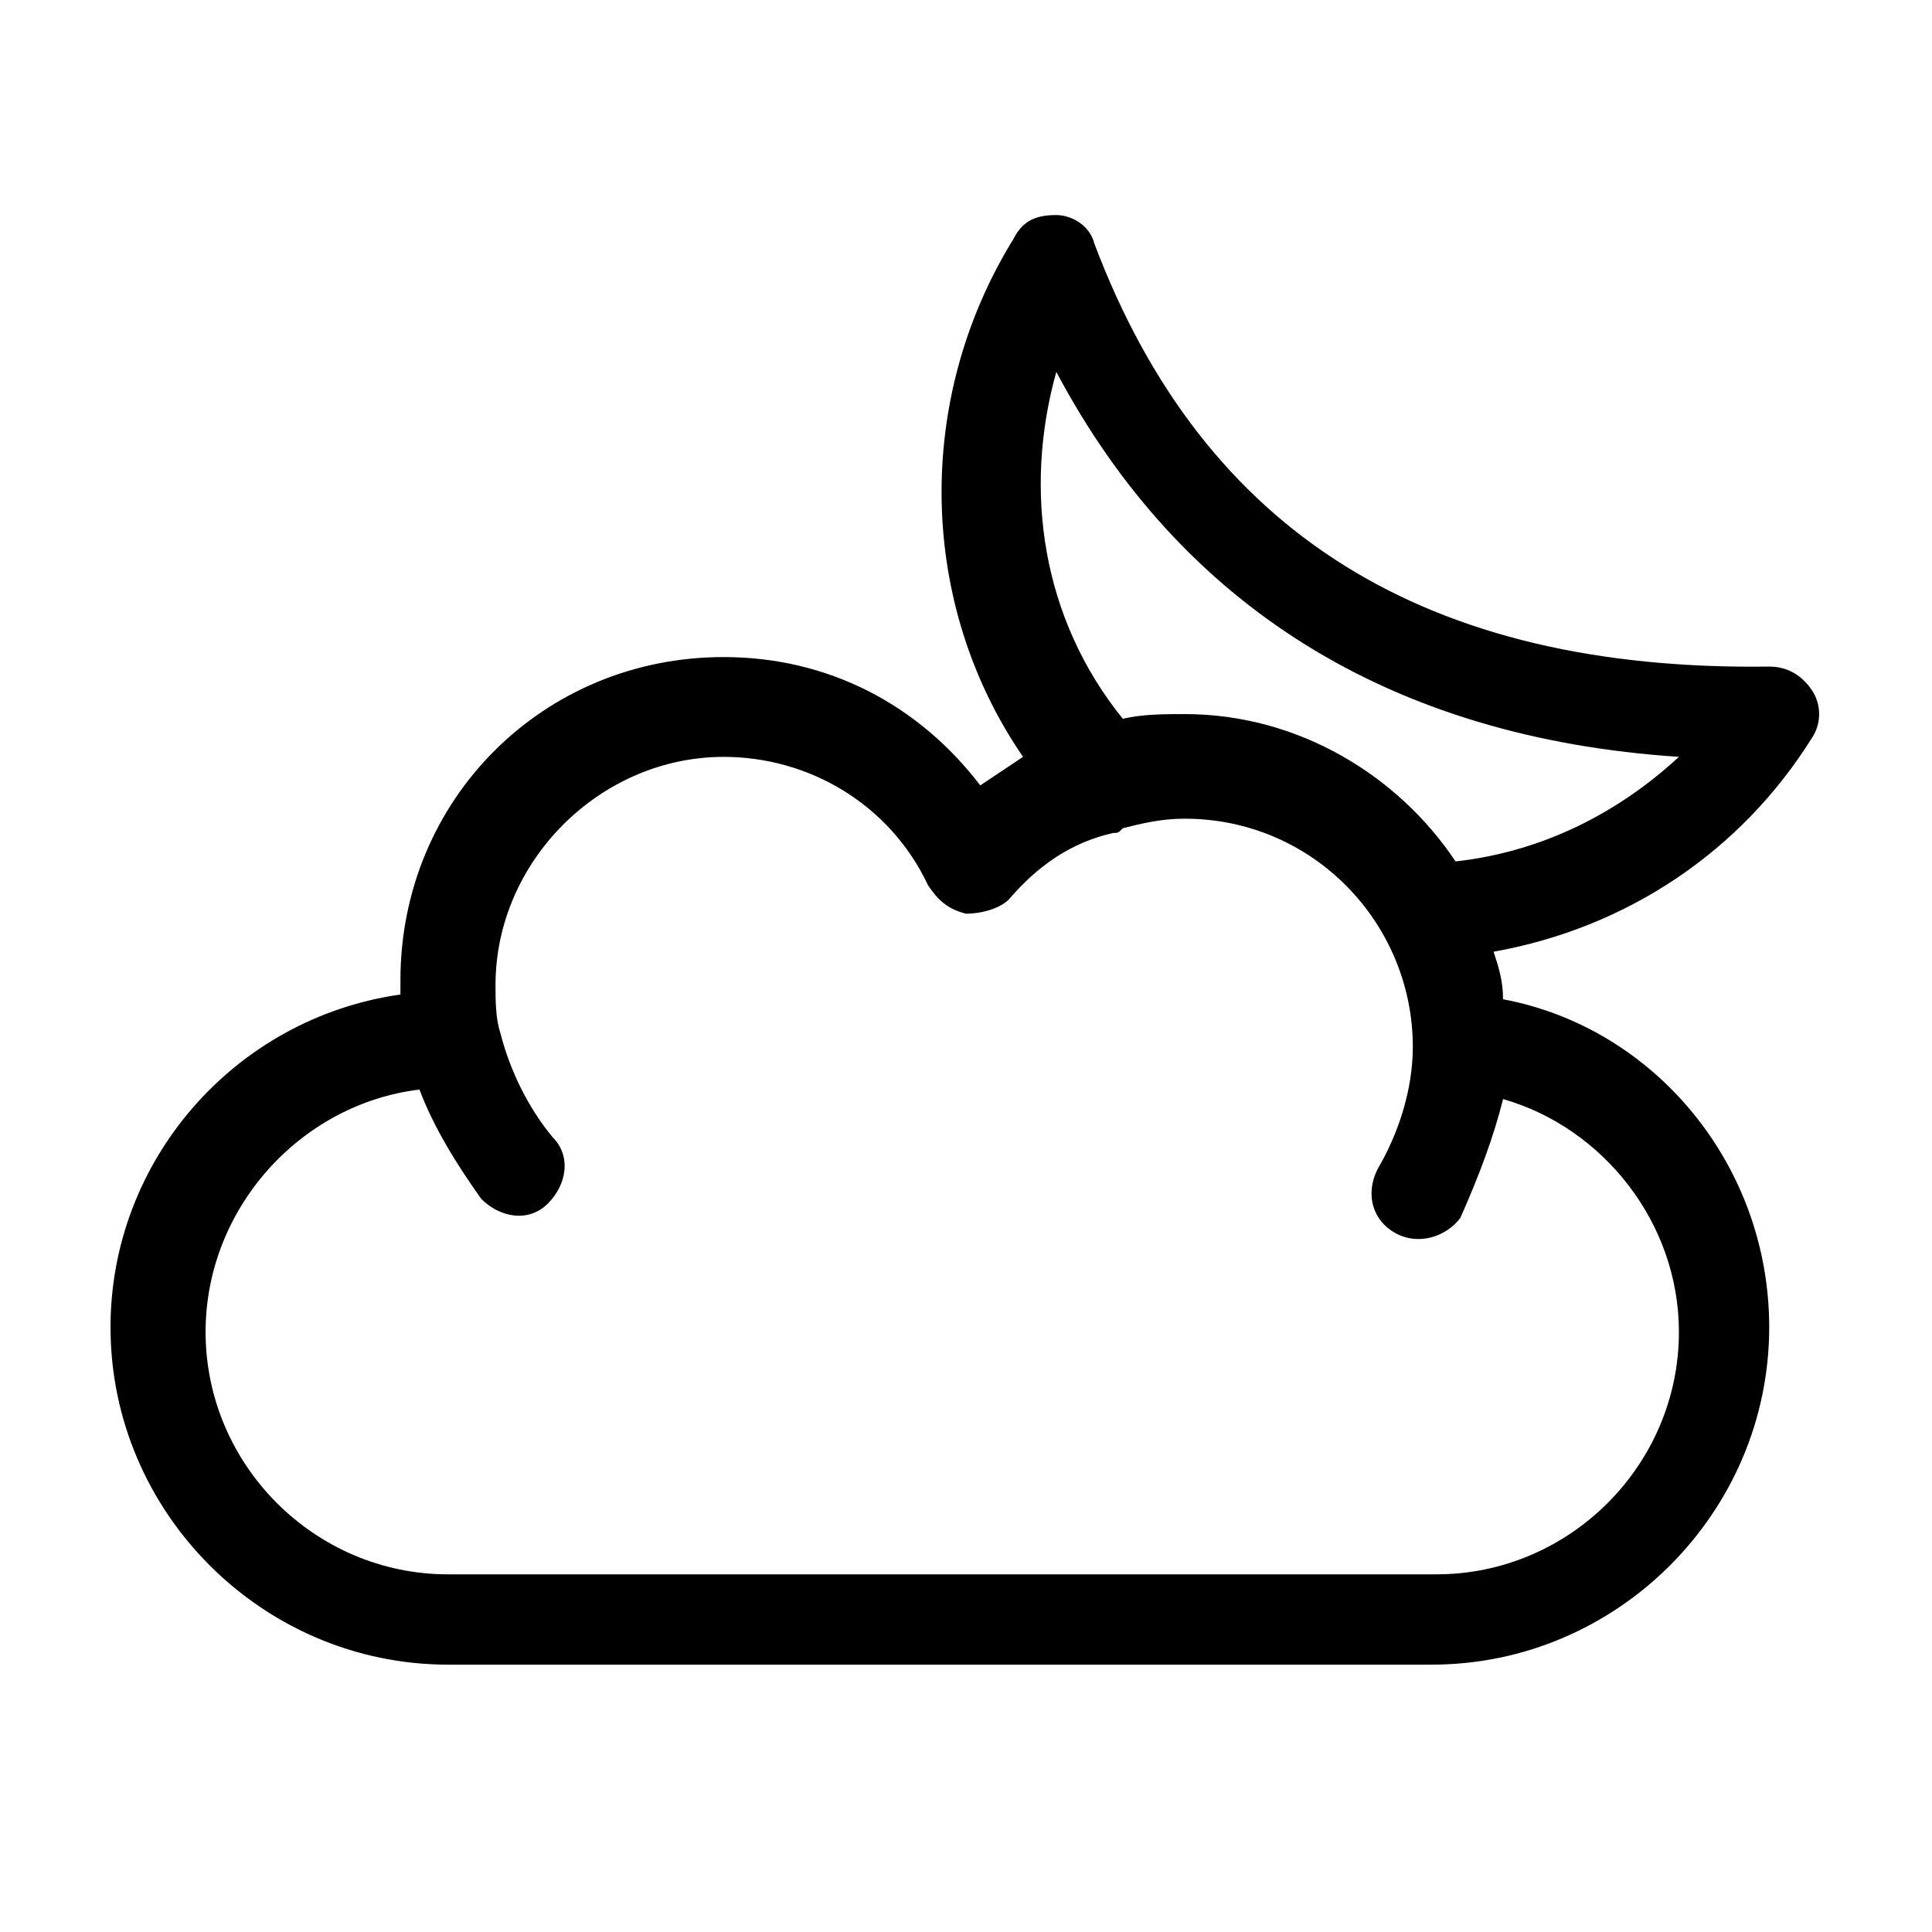
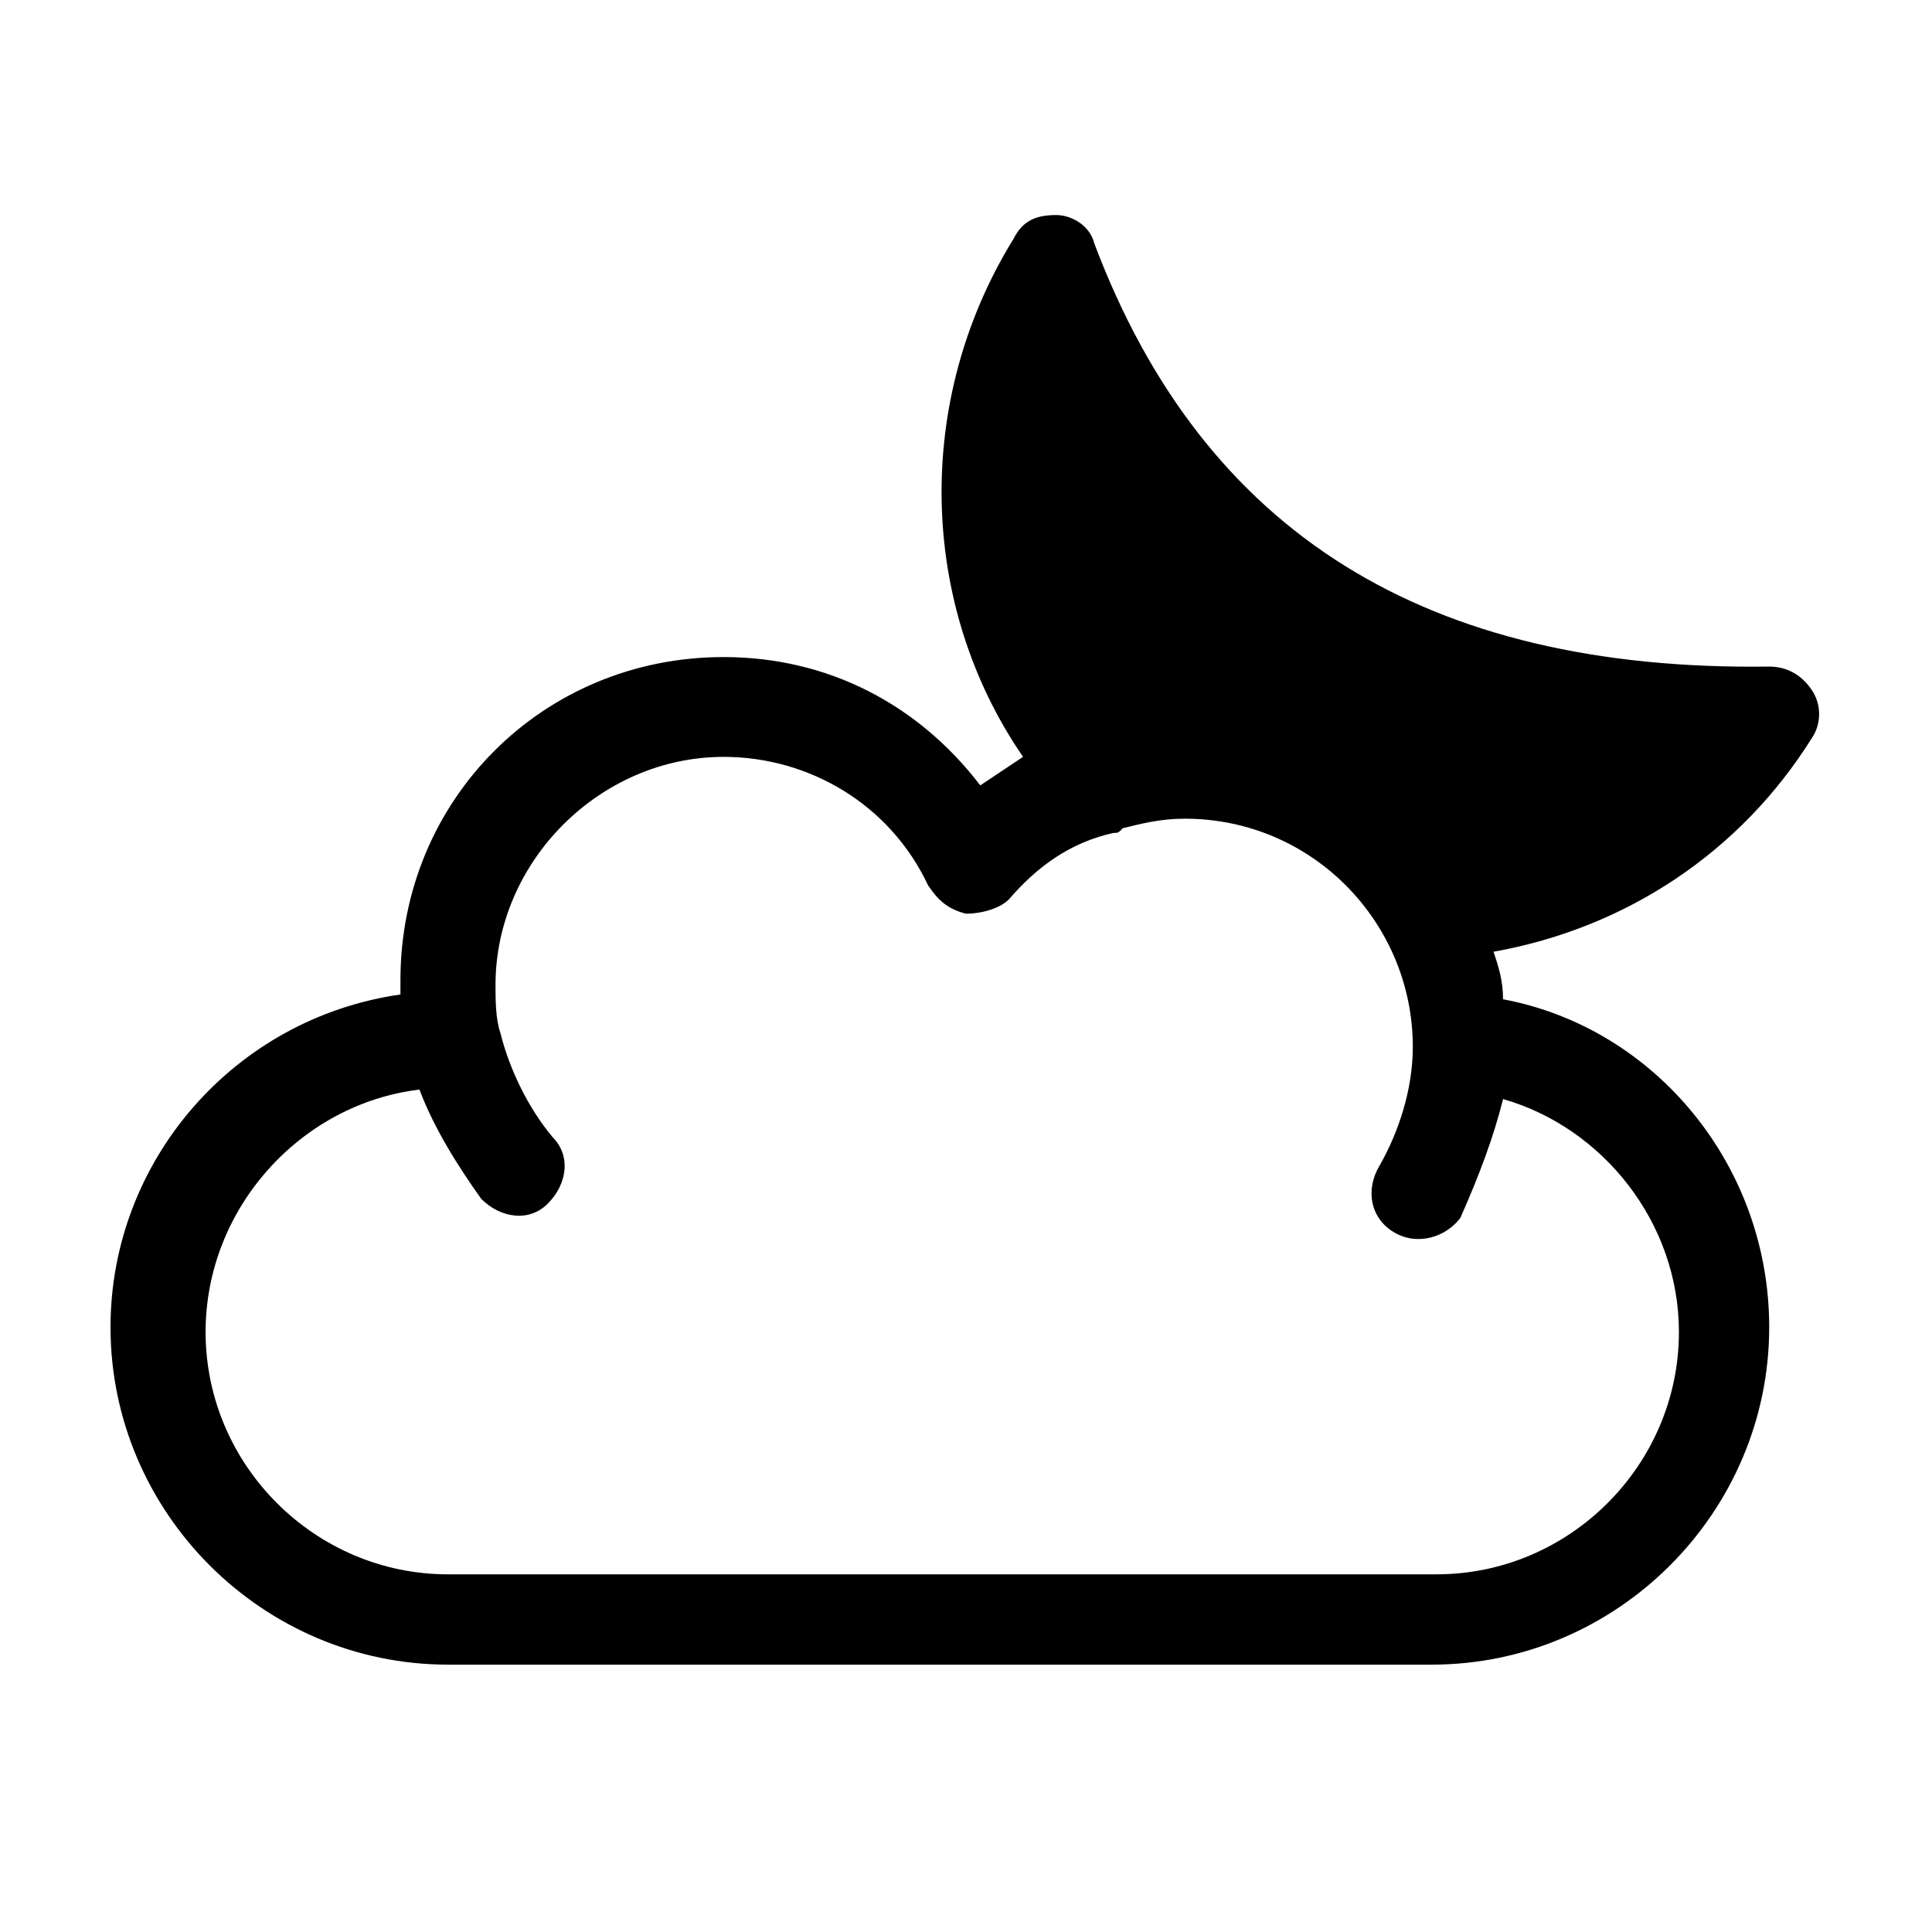
<svg xmlns="http://www.w3.org/2000/svg" fill="#000000" width="800px" height="800px" version="1.1" viewBox="144 144 512 512">
-   <path d="m624.2 339.54c2.519-3.777 2.519-8.816 0-12.594-2.519-3.777-6.297-6.297-11.336-6.297-90.688 1.258-149.88-35.266-178.85-112.1-1.258-5.039-6.297-7.559-10.078-7.559-5.039 0-8.816 1.258-11.336 6.297-26.449 42.824-25.191 96.984 2.519 137.29-3.777 2.519-7.559 5.039-11.336 7.559-16.375-21.41-40.305-34.008-68.016-34.008-47.863 0-85.648 37.785-85.648 85.648v3.777c-44.082 6.297-76.832 44.082-76.832 88.168 0 49.121 40.305 89.426 89.426 89.426h260.72c49.121 0 89.426-40.305 89.426-89.426 0-42.824-30.23-79.352-70.535-86.906 0-5.039-1.258-8.816-2.519-12.594 35.273-6.305 65.5-26.457 84.395-56.684zm-81.871 95.723c26.449 7.559 46.602 32.746 46.602 61.715 0 35.266-28.969 64.234-64.234 64.234l-261.98 0.004c-35.266 0-64.234-28.969-64.234-64.234 0-32.746 25.191-60.457 56.68-64.234 3.777 10.078 10.078 20.152 16.375 28.969 5.039 5.039 12.594 6.297 17.633 1.258 5.039-5.039 6.297-12.594 1.258-17.633-6.297-7.559-11.336-17.633-13.855-27.711-1.258-3.777-1.258-8.816-1.258-12.594 0-32.746 27.711-60.457 60.457-60.457 22.672 0 44.082 12.594 54.16 34.008 2.519 3.777 5.039 6.297 10.078 7.559 3.777 0 8.816-1.258 11.336-3.777 7.559-8.816 16.375-15.113 27.711-17.633 1.258 0 1.258 0 2.519-1.258 5.039-1.258 10.078-2.519 16.375-2.519 34.008 0 60.457 27.711 60.457 60.457 0 11.336-3.777 22.672-8.816 31.488-3.777 6.297-2.519 13.855 3.777 17.633 6.297 3.777 13.855 1.258 17.633-3.777 5.031-11.344 8.809-21.422 11.328-31.496zm-12.594-62.977c-15.113-22.672-41.562-39.047-71.793-39.047-5.039 0-11.336 0-16.375 1.258-21.41-26.449-26.449-60.457-17.633-91.945 32.746 61.715 88.168 96.984 165 102.02-16.371 15.121-36.523 25.195-59.195 27.715z" />
+   <path d="m624.2 339.54c2.519-3.777 2.519-8.816 0-12.594-2.519-3.777-6.297-6.297-11.336-6.297-90.688 1.258-149.88-35.266-178.85-112.1-1.258-5.039-6.297-7.559-10.078-7.559-5.039 0-8.816 1.258-11.336 6.297-26.449 42.824-25.191 96.984 2.519 137.29-3.777 2.519-7.559 5.039-11.336 7.559-16.375-21.41-40.305-34.008-68.016-34.008-47.863 0-85.648 37.785-85.648 85.648v3.777c-44.082 6.297-76.832 44.082-76.832 88.168 0 49.121 40.305 89.426 89.426 89.426h260.72c49.121 0 89.426-40.305 89.426-89.426 0-42.824-30.23-79.352-70.535-86.906 0-5.039-1.258-8.816-2.519-12.594 35.273-6.305 65.5-26.457 84.395-56.684zm-81.871 95.723c26.449 7.559 46.602 32.746 46.602 61.715 0 35.266-28.969 64.234-64.234 64.234l-261.98 0.004c-35.266 0-64.234-28.969-64.234-64.234 0-32.746 25.191-60.457 56.68-64.234 3.777 10.078 10.078 20.152 16.375 28.969 5.039 5.039 12.594 6.297 17.633 1.258 5.039-5.039 6.297-12.594 1.258-17.633-6.297-7.559-11.336-17.633-13.855-27.711-1.258-3.777-1.258-8.816-1.258-12.594 0-32.746 27.711-60.457 60.457-60.457 22.672 0 44.082 12.594 54.16 34.008 2.519 3.777 5.039 6.297 10.078 7.559 3.777 0 8.816-1.258 11.336-3.777 7.559-8.816 16.375-15.113 27.711-17.633 1.258 0 1.258 0 2.519-1.258 5.039-1.258 10.078-2.519 16.375-2.519 34.008 0 60.457 27.711 60.457 60.457 0 11.336-3.777 22.672-8.816 31.488-3.777 6.297-2.519 13.855 3.777 17.633 6.297 3.777 13.855 1.258 17.633-3.777 5.031-11.344 8.809-21.422 11.328-31.496zm-12.594-62.977z" />
</svg>